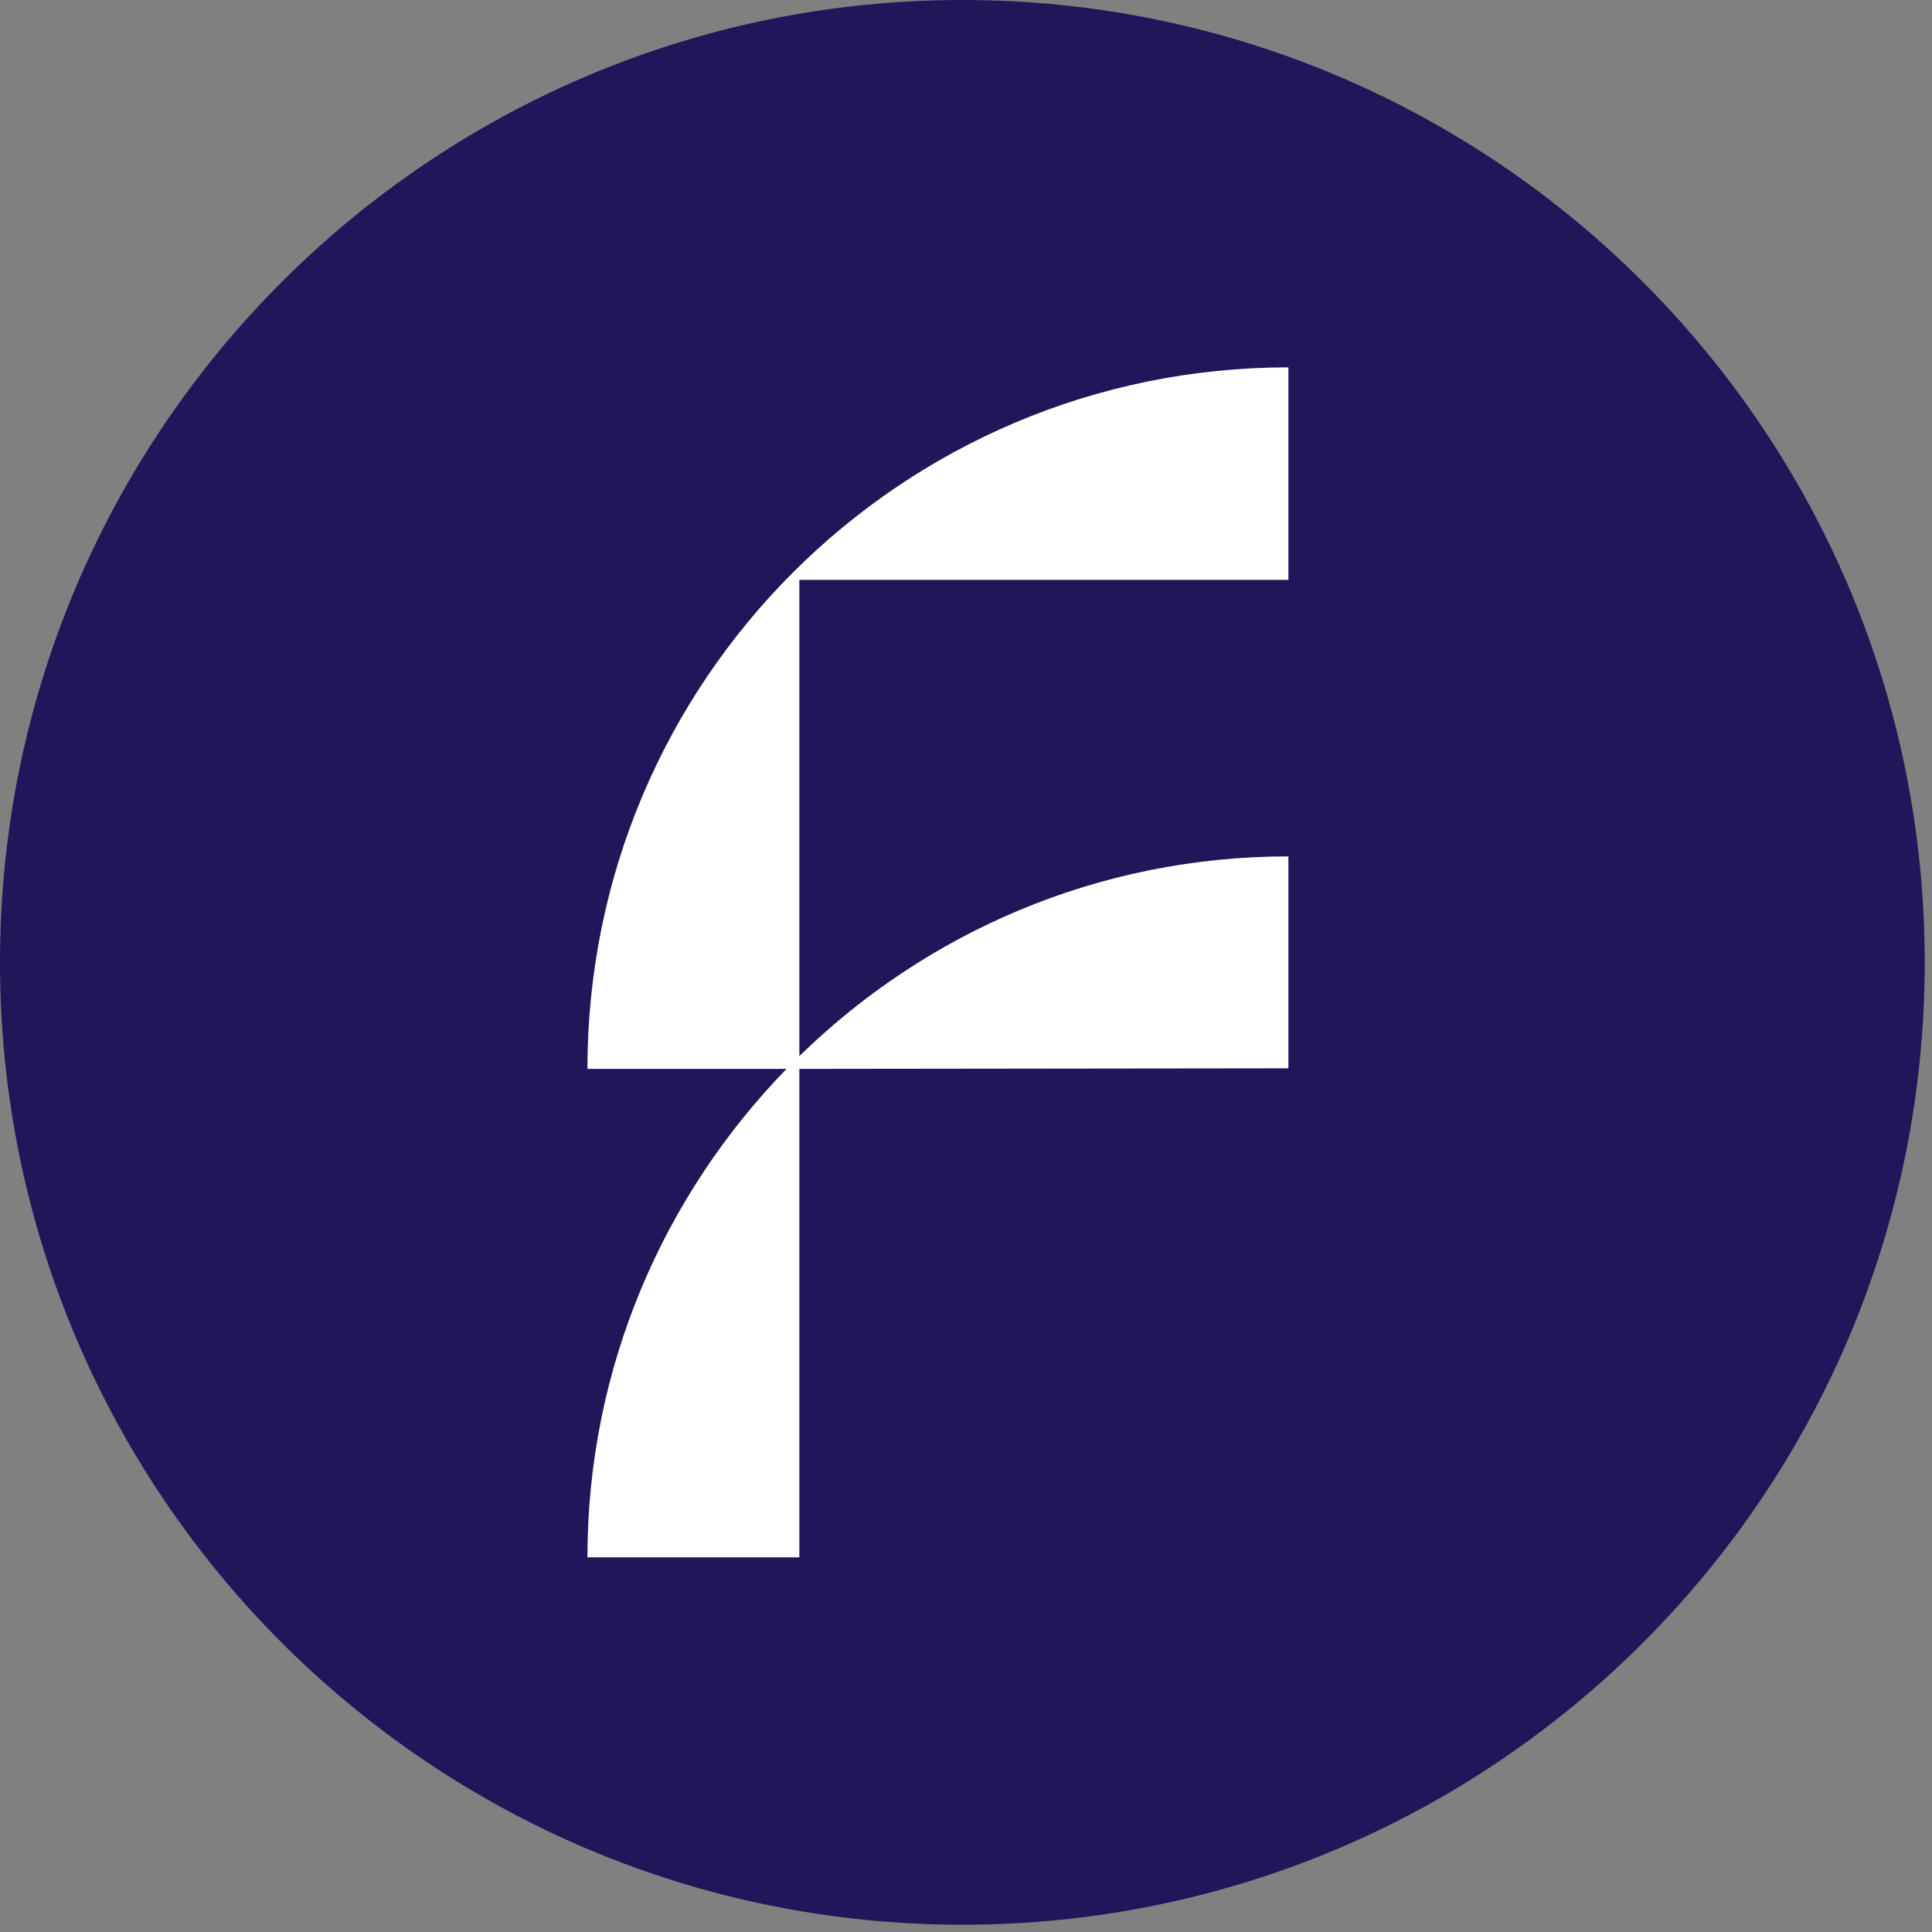
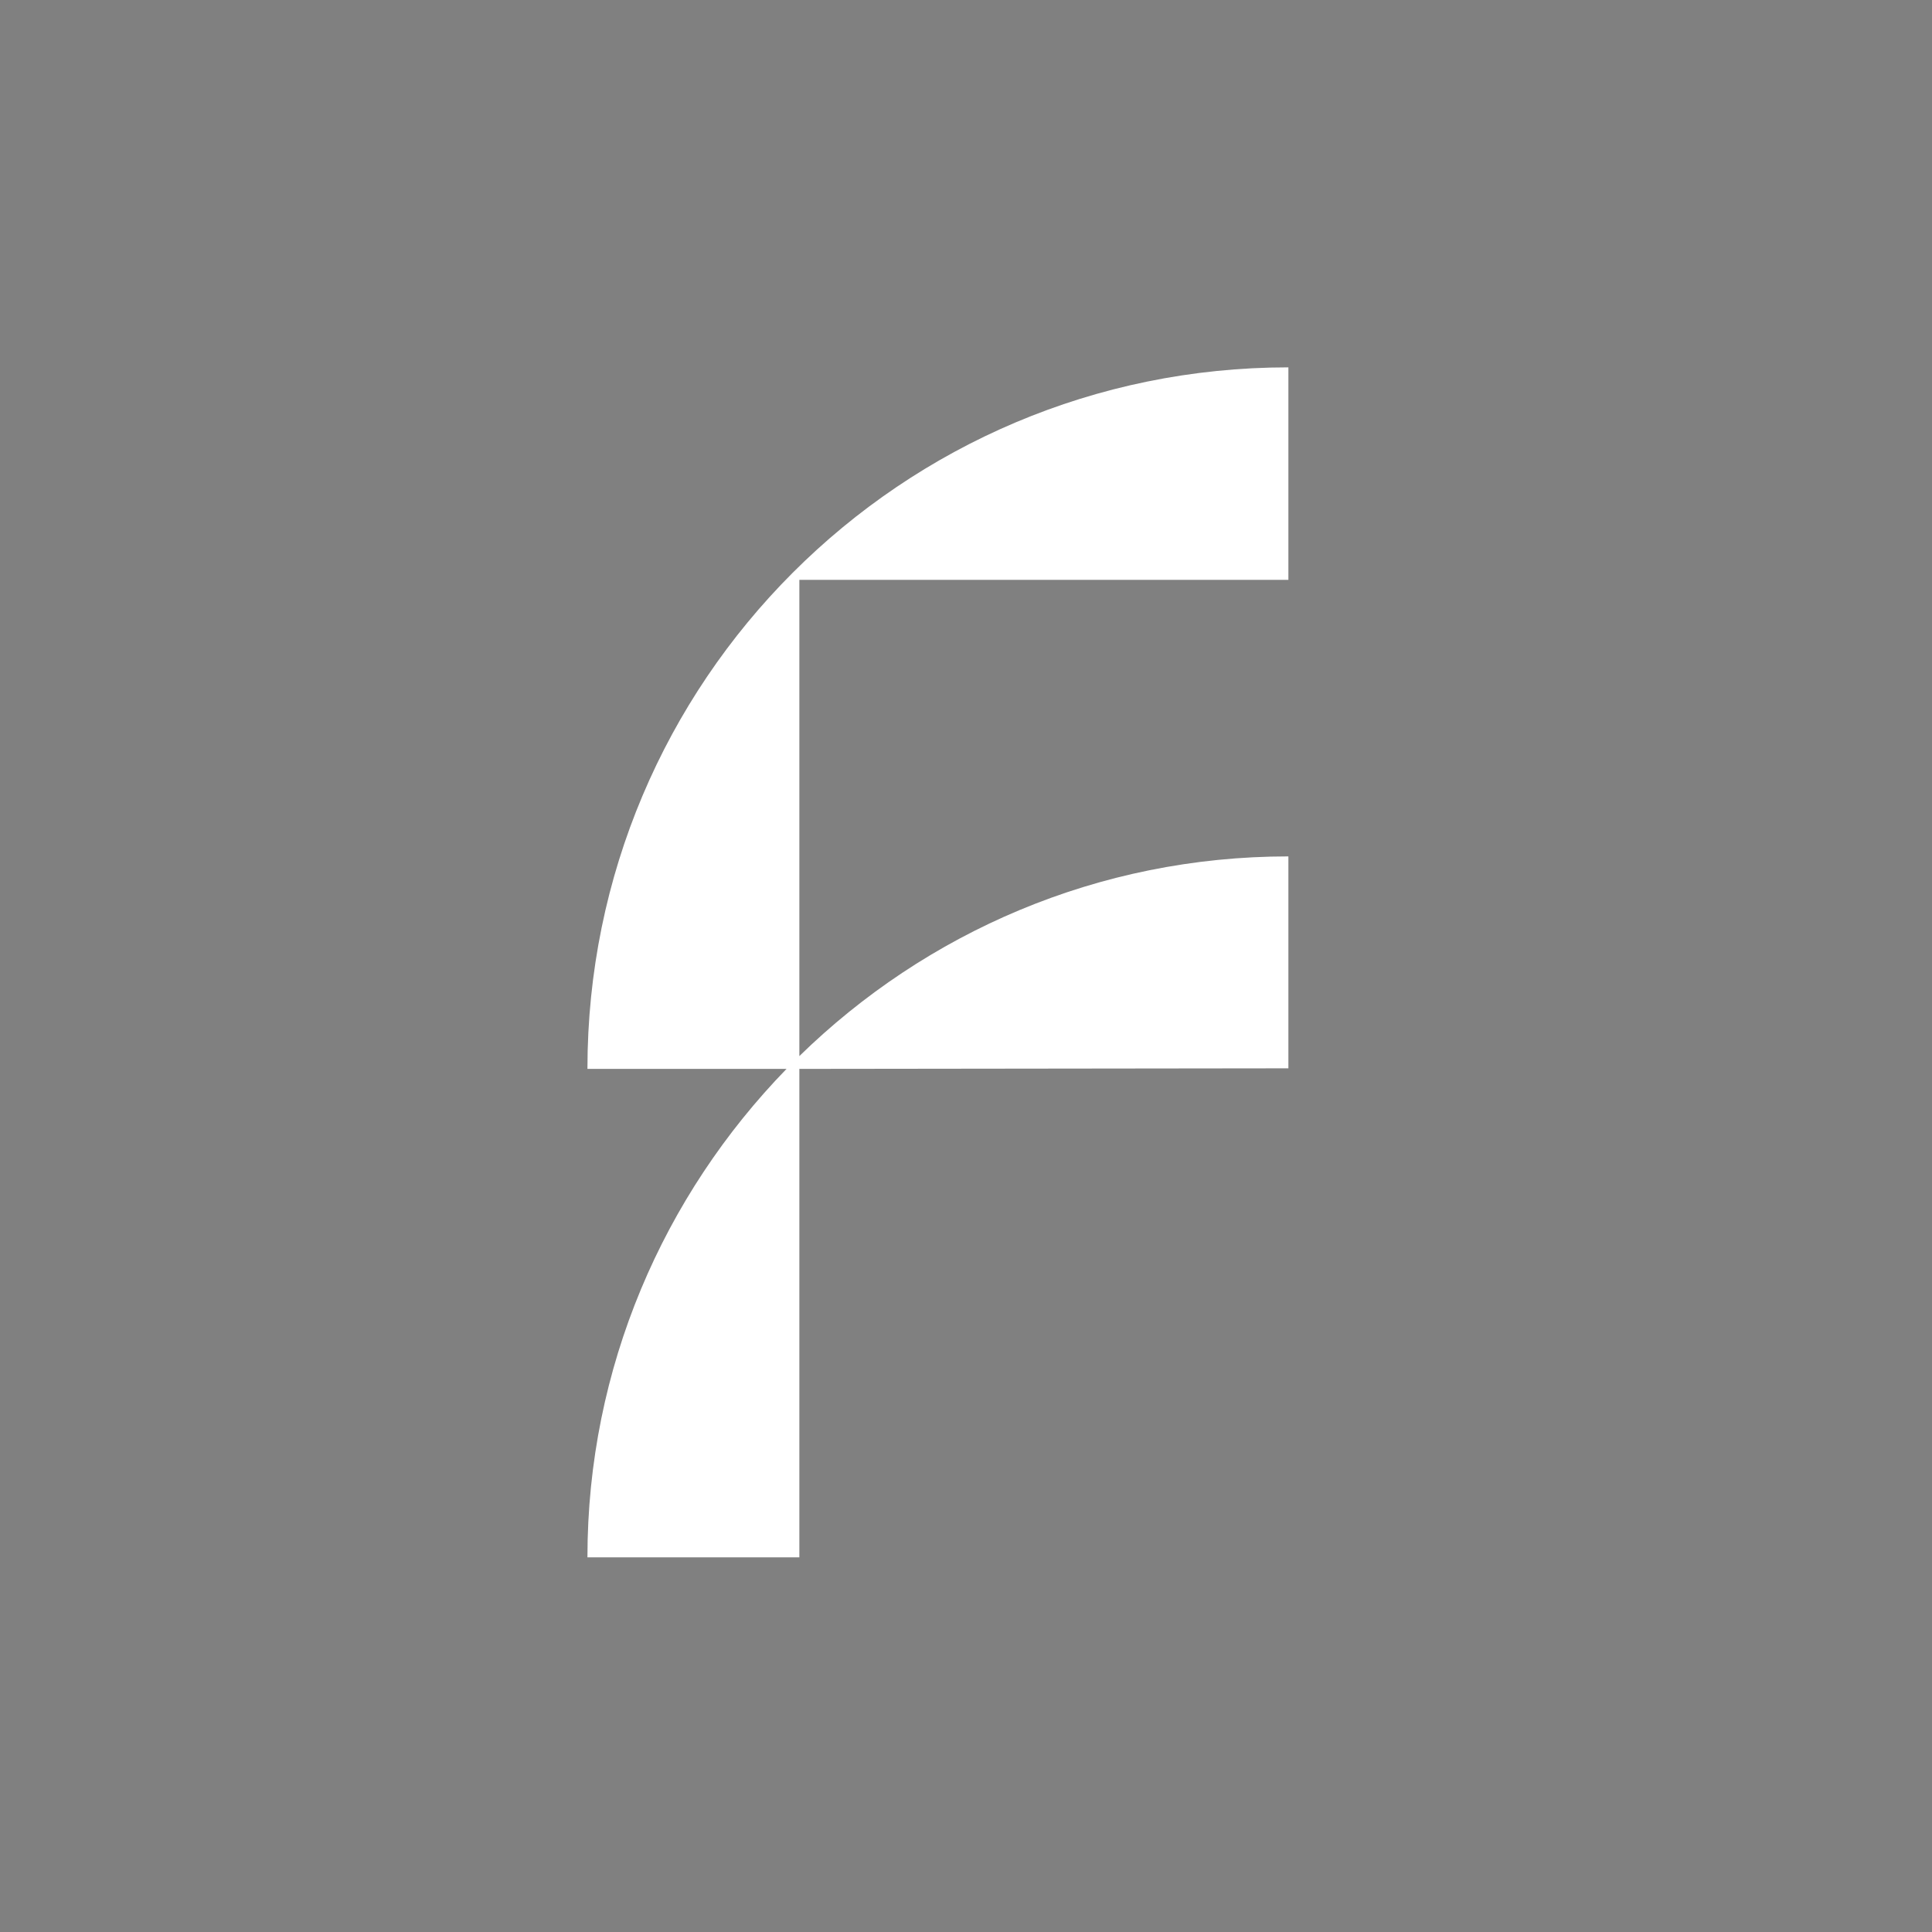
<svg xmlns="http://www.w3.org/2000/svg" width="250" height="250" viewBox="0 0 250 250" fill="none">
  <rect x="0" y="0" width="250" height="250" fill="#808080" stroke="none" />
-   <path d="M124.529 249.058C193.304 249.058 249.058 193.304 249.058 124.529C249.058 55.754 193.304 0 124.529 0C55.754 0 0 55.754 0 124.529C0 193.304 55.754 249.058 124.529 249.058Z" fill="#211659" />
  <path d="M166.717 74.958V47.536C116.619 47.536 76.014 88.142 76.014 138.315H101.778C85.883 154.663 76.014 176.962 76.014 201.521H103.436V138.315L166.717 138.24V110.818C142.083 110.818 119.783 120.686 103.436 136.658V75.033H166.717V74.958Z" fill="white" />
</svg>